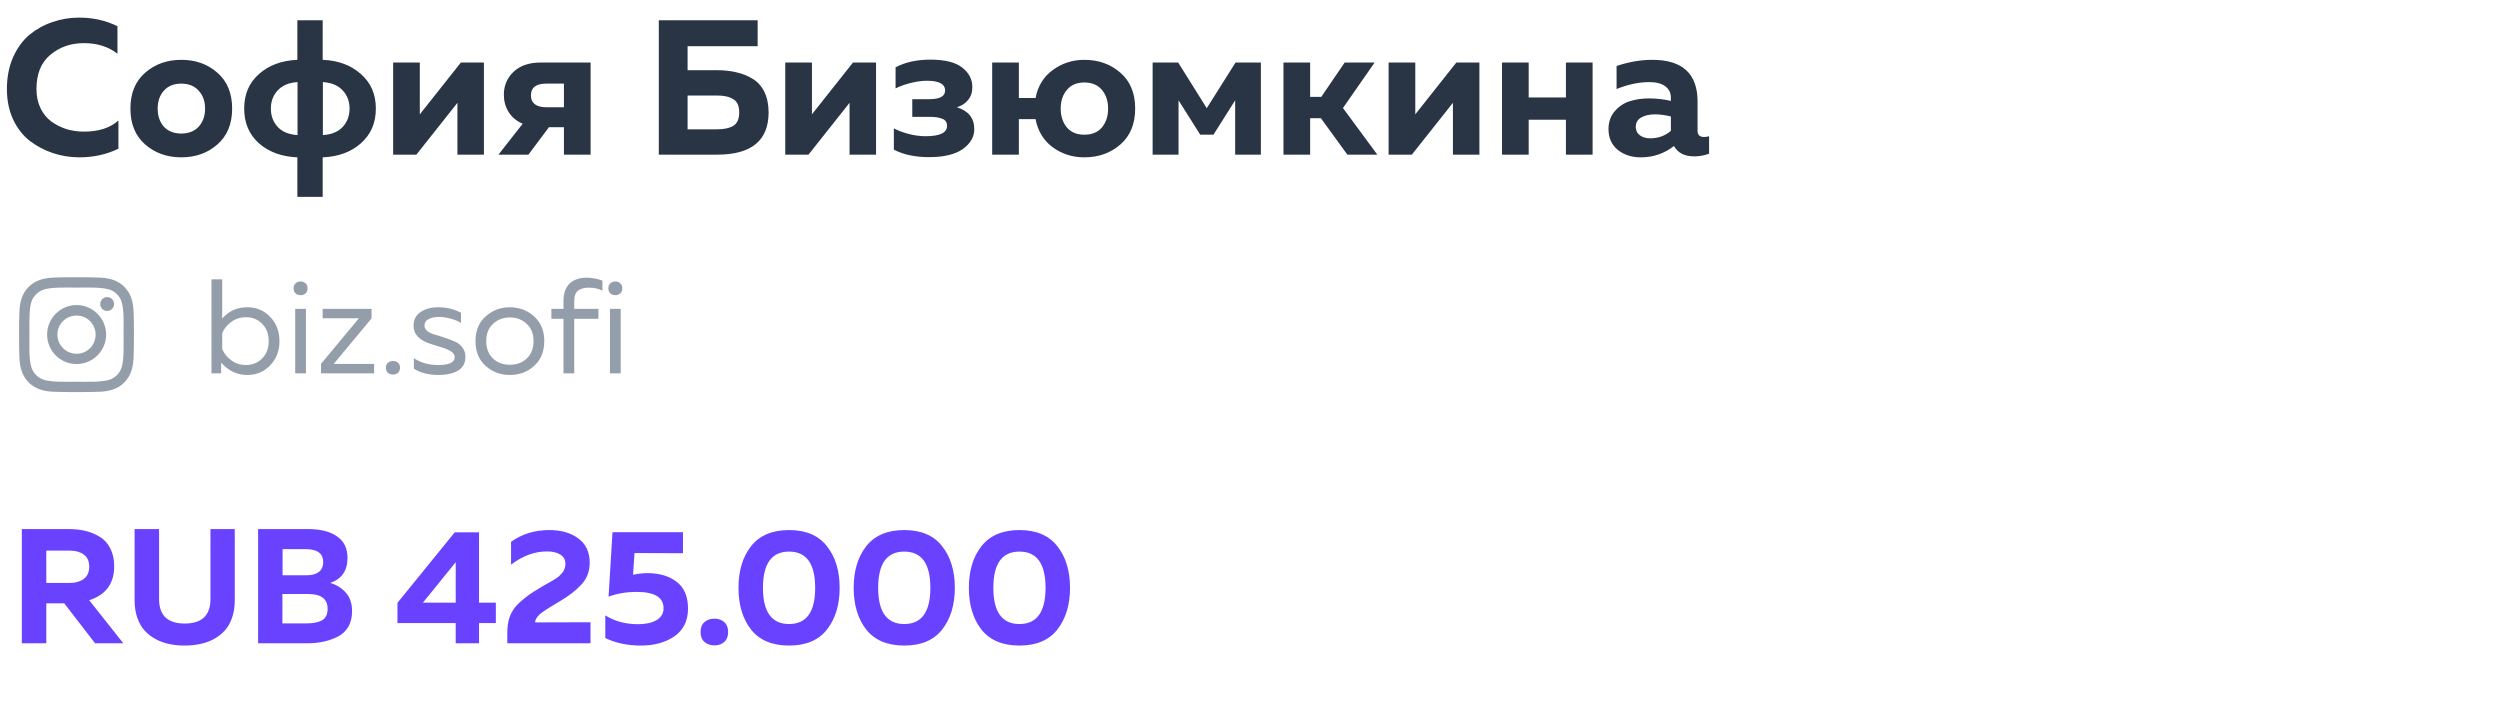
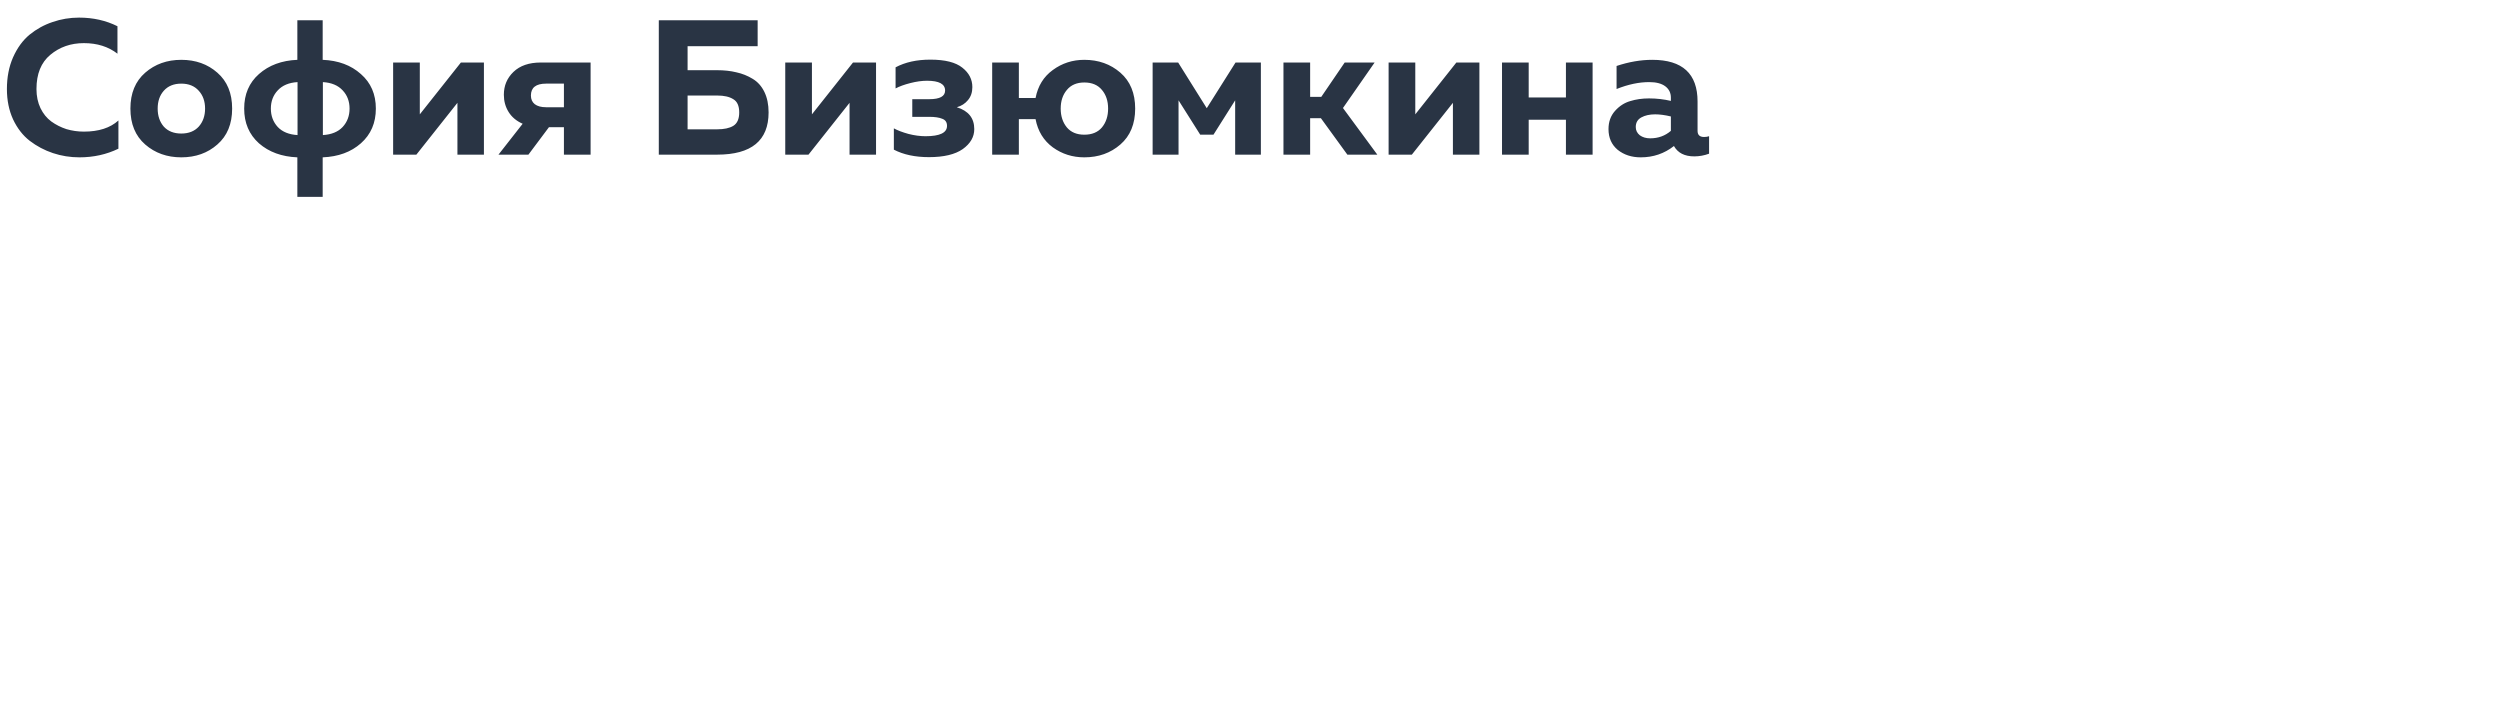
<svg xmlns="http://www.w3.org/2000/svg" width="250" height="71" viewBox="0 0 250 71" fill="none">
-   <path d="M4.63 64.328H2.183V52.908H6.882C7.48 52.908 8.029 52.968 8.529 53.087C9.041 53.207 9.519 53.403 9.965 53.675C10.422 53.947 10.775 54.333 11.025 54.833C11.287 55.333 11.417 55.932 11.417 56.628C11.417 58.357 10.585 59.488 8.921 60.021L12.331 64.328H9.508L6.425 60.331H4.63V64.328ZM4.63 55.062V58.292H6.996C7.551 58.292 8.007 58.161 8.366 57.9C8.736 57.628 8.921 57.22 8.921 56.677C8.921 56.122 8.742 55.714 8.383 55.453C8.024 55.192 7.561 55.062 6.996 55.062H4.63ZM21.047 52.908H23.477V60.037C23.477 60.69 23.385 61.277 23.2 61.799C23.015 62.321 22.765 62.751 22.45 63.088C22.134 63.425 21.759 63.708 21.324 63.937C20.889 64.165 20.432 64.323 19.953 64.41C19.486 64.508 18.991 64.556 18.469 64.556C17.947 64.556 17.447 64.508 16.968 64.41C16.5 64.323 16.049 64.165 15.614 63.937C15.179 63.708 14.804 63.425 14.488 63.088C14.173 62.751 13.923 62.321 13.738 61.799C13.553 61.277 13.46 60.69 13.46 60.037V52.908H15.908V59.907C15.908 61.538 16.761 62.354 18.469 62.354C20.187 62.354 21.047 61.538 21.047 59.907V52.908ZM25.81 52.908H30.803C32.053 52.908 33.021 53.153 33.707 53.642C34.403 54.121 34.751 54.839 34.751 55.796C34.751 57.068 34.174 57.9 33.021 58.292C33.652 58.477 34.174 58.803 34.588 59.271C35.001 59.727 35.208 60.347 35.208 61.13C35.208 61.75 35.072 62.283 34.8 62.729C34.528 63.164 34.158 63.491 33.69 63.708C33.233 63.926 32.76 64.083 32.271 64.181C31.792 64.279 31.276 64.328 30.721 64.328H25.81V52.908ZM32.76 60.869C32.76 59.891 32.113 59.401 30.819 59.401H28.241V62.338H30.689C31.33 62.338 31.836 62.234 32.206 62.028C32.575 61.821 32.76 61.435 32.76 60.869ZM32.32 56.22C32.32 55.35 31.744 54.915 30.591 54.915H28.258V57.525H30.721C31.2 57.525 31.586 57.416 31.879 57.199C32.173 56.97 32.32 56.644 32.32 56.22ZM45.473 53.234H47.904V60.266H49.584V62.305H47.904V64.328H45.571V62.305H39.747V60.282L45.473 53.234ZM45.571 60.266V56.22L42.292 60.266H45.571ZM51.106 54.181C52.205 53.397 53.477 53.006 54.924 53.006C56.109 53.006 57.077 53.283 57.828 53.838C58.589 54.393 58.97 55.208 58.97 56.285C58.97 57.123 58.698 57.84 58.154 58.439C57.621 59.026 56.892 59.592 55.968 60.135C54.88 60.777 54.211 61.212 53.961 61.441C53.667 61.723 53.515 61.99 53.504 62.24L59.051 62.224V64.328H50.731V63.235C50.731 62.637 50.818 62.099 50.992 61.62C51.177 61.141 51.47 60.712 51.873 60.331C52.286 59.95 52.629 59.668 52.901 59.483C53.173 59.287 53.586 59.026 54.141 58.7C54.173 58.678 54.2 58.661 54.222 58.651C54.244 58.64 54.271 58.623 54.304 58.602C54.336 58.58 54.364 58.564 54.385 58.553C54.451 58.509 54.587 58.433 54.793 58.324C55.011 58.205 55.152 58.123 55.217 58.08C55.283 58.036 55.397 57.965 55.56 57.868C55.723 57.759 55.837 57.677 55.903 57.623C55.968 57.558 56.049 57.471 56.147 57.362C56.256 57.253 56.332 57.155 56.376 57.068C56.419 56.981 56.457 56.878 56.49 56.758C56.523 56.639 56.539 56.514 56.539 56.383C56.539 55.98 56.376 55.676 56.049 55.469C55.723 55.252 55.272 55.143 54.695 55.143C53.455 55.143 52.259 55.584 51.106 56.465V54.181ZM61.249 53.218H68.297V55.322L63.451 55.306L63.304 57.476C63.827 57.367 64.305 57.313 64.74 57.313C65.937 57.313 66.91 57.601 67.66 58.178C68.422 58.754 68.802 59.646 68.802 60.853C68.802 62.071 68.351 62.996 67.448 63.627C66.546 64.247 65.431 64.556 64.104 64.556C62.755 64.556 61.564 64.306 60.531 63.806V61.538C61.456 62.126 62.554 62.419 63.827 62.419C64.588 62.419 65.197 62.283 65.654 62.011C66.121 61.74 66.355 61.343 66.355 60.821C66.355 59.733 65.453 59.189 63.647 59.189C62.668 59.189 61.738 59.347 60.857 59.662L61.249 53.218ZM72.422 62.207C72.683 62.436 72.814 62.767 72.814 63.202C72.814 63.638 72.683 63.969 72.422 64.198C72.161 64.426 71.835 64.54 71.443 64.54C71.052 64.54 70.72 64.426 70.448 64.198C70.187 63.969 70.056 63.638 70.056 63.202C70.056 62.767 70.187 62.436 70.448 62.207C70.72 61.979 71.052 61.865 71.443 61.865C71.835 61.865 72.161 61.979 72.422 62.207ZM75.106 62.958C74.268 61.881 73.85 60.489 73.85 58.781C73.85 57.074 74.268 55.687 75.106 54.621C75.954 53.544 77.221 53.006 78.907 53.006C80.593 53.006 81.855 53.544 82.692 54.621C83.54 55.687 83.965 57.074 83.965 58.781C83.965 60.489 83.54 61.881 82.692 62.958C81.855 64.024 80.593 64.556 78.907 64.556C77.221 64.556 75.954 64.024 75.106 62.958ZM78.907 62.403C80.647 62.403 81.517 61.196 81.517 58.781C81.517 56.367 80.647 55.159 78.907 55.159C77.167 55.159 76.297 56.367 76.297 58.781C76.297 61.196 77.167 62.403 78.907 62.403ZM86.625 62.958C85.787 61.881 85.368 60.489 85.368 58.781C85.368 57.074 85.787 55.687 86.625 54.621C87.473 53.544 88.74 53.006 90.426 53.006C92.112 53.006 93.374 53.544 94.211 54.621C95.059 55.687 95.484 57.074 95.484 58.781C95.484 60.489 95.059 61.881 94.211 62.958C93.374 64.024 92.112 64.556 90.426 64.556C88.74 64.556 87.473 64.024 86.625 62.958ZM90.426 62.403C92.166 62.403 93.036 61.196 93.036 58.781C93.036 56.367 92.166 55.159 90.426 55.159C88.686 55.159 87.816 56.367 87.816 58.781C87.816 61.196 88.686 62.403 90.426 62.403ZM98.144 62.958C97.306 61.881 96.887 60.489 96.887 58.781C96.887 57.074 97.306 55.687 98.144 54.621C98.992 53.544 100.259 53.006 101.945 53.006C103.631 53.006 104.892 53.544 105.73 54.621C106.578 55.687 107.002 57.074 107.002 58.781C107.002 60.489 106.578 61.881 105.73 62.958C104.892 64.024 103.631 64.556 101.945 64.556C100.259 64.556 98.992 64.024 98.144 62.958ZM101.945 62.403C103.685 62.403 104.555 61.196 104.555 58.781C104.555 56.367 103.685 55.159 101.945 55.159C100.205 55.159 99.335 56.367 99.335 58.781C99.335 61.196 100.205 62.403 101.945 62.403Z" fill="#6842FF" />
  <path d="M0.691 8.901C0.691 7.723 0.896 6.668 1.305 5.734C1.727 4.787 2.278 4.032 2.956 3.469C3.647 2.906 4.415 2.484 5.259 2.202C6.104 1.908 6.986 1.761 7.908 1.761C9.315 1.761 10.595 2.049 11.746 2.624V5.369C10.838 4.665 9.718 4.313 8.388 4.313C7.082 4.313 5.963 4.704 5.029 5.484C4.107 6.252 3.647 7.391 3.647 8.901C3.647 9.617 3.781 10.257 4.05 10.82C4.319 11.37 4.677 11.812 5.125 12.144C5.585 12.477 6.091 12.733 6.641 12.912C7.204 13.078 7.786 13.162 8.388 13.162C9.872 13.162 11.024 12.79 11.842 12.048V14.87C10.652 15.446 9.354 15.734 7.946 15.734C7.025 15.734 6.142 15.593 5.297 15.311C4.453 15.03 3.679 14.62 2.975 14.083C2.284 13.546 1.727 12.829 1.305 11.933C0.896 11.037 0.691 10.027 0.691 8.901ZM14.519 14.448C13.534 13.59 13.041 12.394 13.041 10.858C13.041 9.323 13.534 8.127 14.519 7.269C15.504 6.412 16.707 5.983 18.128 5.983C19.561 5.983 20.764 6.412 21.736 7.269C22.721 8.127 23.214 9.323 23.214 10.858C23.214 12.394 22.721 13.59 21.736 14.448C20.764 15.305 19.561 15.734 18.128 15.734C16.707 15.734 15.504 15.305 14.519 14.448ZM19.874 12.663C20.296 12.189 20.508 11.588 20.508 10.858C20.508 10.129 20.296 9.534 19.874 9.073C19.452 8.6 18.87 8.363 18.128 8.363C17.385 8.363 16.803 8.6 16.381 9.073C15.972 9.534 15.767 10.129 15.767 10.858C15.767 11.588 15.972 12.189 16.381 12.663C16.803 13.123 17.385 13.354 18.128 13.354C18.87 13.354 19.452 13.123 19.874 12.663ZM32.268 19.687H29.735V15.734C28.174 15.67 26.894 15.203 25.896 14.332C24.911 13.45 24.418 12.291 24.418 10.858C24.418 9.425 24.911 8.274 25.896 7.404C26.894 6.521 28.174 6.047 29.735 5.983V2.029H32.268V5.983C33.83 6.047 35.103 6.521 36.088 7.404C37.086 8.274 37.585 9.425 37.585 10.858C37.585 12.291 37.086 13.45 36.088 14.332C35.103 15.203 33.83 15.67 32.268 15.734V19.687ZM27.777 9.035C27.317 9.521 27.086 10.129 27.086 10.858C27.086 11.588 27.317 12.202 27.777 12.701C28.238 13.187 28.897 13.456 29.754 13.507V8.21C28.897 8.261 28.238 8.536 27.777 9.035ZM32.288 8.21V13.507C33.145 13.456 33.804 13.187 34.264 12.701C34.725 12.202 34.956 11.588 34.956 10.858C34.956 10.129 34.725 9.521 34.264 9.035C33.804 8.536 33.145 8.261 32.288 8.21ZM41.636 15.465H39.313V6.252H41.981V11.434L46.089 6.252H48.392V15.465H45.743V10.283L41.636 15.465ZM52.841 15.465H49.847L52.266 12.375C51.651 12.106 51.184 11.716 50.864 11.204C50.544 10.692 50.385 10.116 50.385 9.476C50.385 8.568 50.705 7.807 51.344 7.192C51.997 6.565 52.905 6.252 54.07 6.252H59.06V15.465H56.392V12.72H54.895L52.841 15.465ZM53.091 9.553C53.091 9.924 53.219 10.212 53.475 10.417C53.743 10.622 54.121 10.724 54.607 10.724H56.392V8.363H54.607C53.596 8.363 53.091 8.76 53.091 9.553ZM68.759 7.02H71.715C72.419 7.02 73.059 7.09 73.635 7.231C74.223 7.359 74.767 7.576 75.266 7.883C75.765 8.178 76.155 8.613 76.437 9.189C76.718 9.764 76.859 10.449 76.859 11.242C76.859 14.057 75.144 15.465 71.715 15.465H65.88V2.029H75.765V4.62H68.759V7.02ZM68.759 12.931H71.734C72.413 12.931 72.944 12.816 73.328 12.586C73.724 12.343 73.922 11.895 73.922 11.242C73.922 10.59 73.724 10.148 73.328 9.918C72.944 9.675 72.413 9.553 71.734 9.553H68.759V12.931ZM80.848 15.465H78.525V6.252H81.193V11.434L85.3 6.252H87.604V15.465H84.955V10.283L80.848 15.465ZM97.427 12.912C97.427 13.693 97.043 14.358 96.276 14.908C95.508 15.446 94.382 15.714 92.898 15.714C91.516 15.714 90.345 15.465 89.385 14.966V12.835C89.756 13.04 90.243 13.226 90.844 13.392C91.445 13.546 92.015 13.622 92.552 13.622C93.985 13.622 94.702 13.277 94.702 12.586C94.702 12.227 94.542 11.991 94.222 11.876C93.915 11.748 93.486 11.684 92.936 11.684H91.228V9.918H92.936C93.985 9.918 94.51 9.63 94.51 9.054C94.51 8.402 93.909 8.075 92.706 8.075C92.194 8.075 91.637 8.152 91.036 8.306C90.434 8.459 89.942 8.638 89.558 8.843V6.732C90.518 6.22 91.676 5.964 93.032 5.964C94.504 5.964 95.572 6.233 96.237 6.77C96.903 7.295 97.235 7.941 97.235 8.709C97.235 9.233 97.088 9.668 96.794 10.014C96.513 10.359 96.141 10.596 95.681 10.724C96.845 11.082 97.427 11.812 97.427 12.912ZM112.039 7.269C113.025 8.127 113.517 9.323 113.517 10.858C113.517 12.394 113.025 13.59 112.039 14.448C111.054 15.305 109.851 15.734 108.431 15.734C107.254 15.734 106.205 15.401 105.283 14.736C104.362 14.057 103.786 13.117 103.556 11.914H101.886V15.465H99.218V6.252H101.886V9.803H103.556C103.786 8.6 104.362 7.666 105.283 7C106.205 6.322 107.254 5.983 108.431 5.983C109.851 5.983 111.054 6.412 112.039 7.269ZM106.684 8.997C106.275 9.483 106.07 10.103 106.07 10.858C106.07 11.613 106.275 12.24 106.684 12.739C107.094 13.226 107.676 13.469 108.431 13.469C109.199 13.469 109.787 13.226 110.197 12.739C110.606 12.24 110.811 11.613 110.811 10.858C110.811 10.103 110.606 9.483 110.197 8.997C109.787 8.498 109.199 8.248 108.431 8.248C107.676 8.248 107.094 8.498 106.684 8.997ZM117.854 15.465H115.263V6.252H117.816L120.675 10.82L123.554 6.252H126.088V15.465H123.516V10.033L121.347 13.469H120.023L117.854 10.033V15.465ZM131.014 15.465H128.346V6.252H131.014V9.688H132.127L134.469 6.252H137.463L134.296 10.801L137.732 15.465H134.737L132.089 11.818H131.014V15.465ZM141.184 15.465H138.861V6.252H141.529V11.434L145.636 6.252H147.94V15.465H145.291V10.283L141.184 15.465ZM152.869 15.465H150.201V6.252H152.869V9.745H156.593V6.252H159.26V15.465H156.593V11.972H152.869V15.465ZM169.756 13.085C169.756 13.494 169.974 13.699 170.409 13.699C170.588 13.699 170.754 13.673 170.908 13.622V15.369C170.422 15.548 169.929 15.638 169.43 15.638C168.458 15.638 167.779 15.292 167.395 14.601C166.436 15.356 165.329 15.734 164.075 15.734C163.166 15.734 162.399 15.484 161.772 14.985C161.158 14.473 160.85 13.782 160.85 12.912C160.85 12.183 161.068 11.575 161.503 11.089C161.938 10.602 162.444 10.276 163.019 10.11C163.595 9.931 164.222 9.841 164.9 9.841C165.655 9.841 166.385 9.924 167.088 10.091V9.764C167.088 9.291 166.903 8.913 166.532 8.632C166.161 8.35 165.623 8.21 164.92 8.21C163.896 8.21 162.808 8.44 161.657 8.901V6.597C162.885 6.188 164.075 5.983 165.227 5.983C168.246 5.983 169.756 7.372 169.756 10.148V13.085ZM165.515 11.434C164.964 11.434 164.504 11.537 164.133 11.741C163.761 11.946 163.576 12.266 163.576 12.701C163.576 13.034 163.71 13.309 163.979 13.526C164.261 13.731 164.606 13.833 165.015 13.833C165.822 13.833 166.513 13.584 167.088 13.085V11.645C166.5 11.505 165.975 11.434 165.515 11.434Z" fill="#293444" />
-   <path d="M21.147 27.931H22.222V31.854C22.867 31.102 23.7 30.726 24.721 30.726C25.644 30.726 26.41 31.048 27.019 31.693C27.637 32.338 27.946 33.144 27.946 34.111C27.946 35.079 27.637 35.885 27.019 36.53C26.41 37.175 25.644 37.497 24.721 37.497C23.709 37.497 22.84 37.085 22.115 36.261V37.336H21.147V27.931ZM26.212 35.845C26.651 35.406 26.871 34.828 26.871 34.111C26.871 33.395 26.651 32.817 26.212 32.378C25.782 31.939 25.245 31.72 24.6 31.72C24.054 31.72 23.57 31.872 23.149 32.177C22.728 32.481 22.419 32.857 22.222 33.305V34.918C22.419 35.365 22.728 35.742 23.149 36.046C23.57 36.351 24.054 36.503 24.6 36.503C25.245 36.503 25.782 36.283 26.212 35.845ZM30.594 37.336H29.519V30.887H30.594V37.336ZM30.553 28.334C30.688 28.451 30.755 28.616 30.755 28.831C30.755 29.046 30.688 29.216 30.553 29.342C30.419 29.458 30.253 29.517 30.056 29.517C29.859 29.517 29.694 29.458 29.559 29.342C29.425 29.216 29.358 29.046 29.358 28.831C29.358 28.616 29.425 28.451 29.559 28.334C29.694 28.209 29.859 28.146 30.056 28.146C30.253 28.146 30.419 28.209 30.553 28.334ZM32.265 30.887H37.156V31.841L33.367 36.395H37.411V37.336H32.104V36.382L35.893 31.827H32.265V30.887ZM39.801 36.275C39.935 36.391 40.002 36.557 40.002 36.772C40.002 36.987 39.935 37.157 39.801 37.282C39.666 37.399 39.501 37.457 39.304 37.457C39.107 37.457 38.937 37.399 38.793 37.282C38.659 37.157 38.592 36.987 38.592 36.772C38.592 36.557 38.659 36.391 38.793 36.275C38.937 36.158 39.107 36.1 39.304 36.1C39.501 36.1 39.666 36.158 39.801 36.275ZM41.357 32.58C41.357 31.962 41.595 31.5 42.069 31.196C42.553 30.882 43.135 30.726 43.816 30.726C44.649 30.726 45.41 30.909 46.1 31.276V32.298C45.831 32.118 45.491 31.975 45.079 31.868C44.667 31.751 44.268 31.693 43.883 31.693C43.489 31.693 43.149 31.765 42.862 31.908C42.584 32.042 42.446 32.257 42.446 32.553C42.446 32.768 42.544 32.956 42.741 33.117C42.947 33.27 43.203 33.386 43.507 33.467C43.812 33.547 44.139 33.65 44.488 33.776C44.846 33.892 45.178 34.017 45.482 34.152C45.786 34.277 46.037 34.474 46.234 34.743C46.44 35.003 46.543 35.316 46.543 35.683C46.543 36.31 46.293 36.772 45.791 37.067C45.289 37.354 44.654 37.497 43.883 37.497C42.871 37.497 42.038 37.287 41.384 36.866V35.818C42.065 36.275 42.88 36.503 43.829 36.503C44.922 36.503 45.469 36.239 45.469 35.71C45.469 35.468 45.325 35.267 45.039 35.106C44.761 34.935 44.421 34.797 44.017 34.689C43.614 34.573 43.211 34.443 42.808 34.3C42.405 34.156 42.06 33.941 41.774 33.655C41.496 33.368 41.357 33.01 41.357 32.58ZM48.57 36.597C47.889 35.988 47.549 35.159 47.549 34.111C47.549 33.063 47.889 32.239 48.57 31.639C49.251 31.03 50.057 30.726 50.988 30.726C51.929 30.726 52.735 31.03 53.407 31.639C54.087 32.239 54.428 33.063 54.428 34.111C54.428 35.159 54.087 35.988 53.407 36.597C52.735 37.197 51.929 37.497 50.988 37.497C50.057 37.497 49.251 37.197 48.57 36.597ZM52.681 35.845C53.129 35.415 53.353 34.837 53.353 34.111C53.353 33.386 53.129 32.813 52.681 32.392C52.233 31.962 51.669 31.747 50.988 31.747C50.307 31.747 49.743 31.962 49.295 32.392C48.847 32.813 48.623 33.386 48.623 34.111C48.623 34.837 48.847 35.415 49.295 35.845C49.743 36.266 50.307 36.476 50.988 36.476C51.669 36.476 52.233 36.266 52.681 35.845ZM57.423 37.336H56.348V31.881H55.139V30.887H56.348V30.108C56.348 29.678 56.411 29.306 56.536 28.992C56.671 28.67 56.85 28.424 57.074 28.253C57.298 28.083 57.535 27.962 57.786 27.891C58.046 27.81 58.328 27.77 58.632 27.77C59.206 27.77 59.743 27.868 60.245 28.066V29.06C59.833 28.863 59.38 28.764 58.888 28.764C58.431 28.764 58.073 28.863 57.813 29.06C57.553 29.248 57.423 29.61 57.423 30.148V30.887H59.842V31.881H57.423V37.336ZM62.07 37.336H60.995V30.887H62.07V37.336ZM62.03 28.334C62.164 28.451 62.231 28.616 62.231 28.831C62.231 29.046 62.164 29.216 62.03 29.342C61.895 29.458 61.73 29.517 61.533 29.517C61.336 29.517 61.17 29.458 61.035 29.342C60.901 29.216 60.834 29.046 60.834 28.831C60.834 28.616 60.901 28.451 61.035 28.334C61.17 28.209 61.336 28.146 61.533 28.146C61.73 28.146 61.895 28.209 62.03 28.334Z" fill="#949DAA" />
-   <path d="M7.663 30.505C6.022 30.505 4.714 31.838 4.714 33.454C4.714 35.095 6.022 36.403 7.663 36.403C9.279 36.403 10.612 35.095 10.612 33.454C10.612 31.838 9.279 30.505 7.663 30.505ZM7.663 35.377C6.612 35.377 5.74 34.531 5.74 33.454C5.74 32.403 6.586 31.556 7.663 31.556C8.714 31.556 9.561 32.403 9.561 33.454C9.561 34.531 8.714 35.377 7.663 35.377ZM11.407 30.402C11.407 30.018 11.099 29.71 10.714 29.71C10.33 29.71 10.022 30.018 10.022 30.402C10.022 30.787 10.33 31.095 10.714 31.095C11.099 31.095 11.407 30.787 11.407 30.402ZM13.355 31.095C13.304 30.172 13.099 29.351 12.432 28.684C11.766 28.018 10.945 27.813 10.022 27.761C9.073 27.71 6.227 27.71 5.278 27.761C4.355 27.813 3.56 28.018 2.868 28.684C2.201 29.351 1.996 30.172 1.945 31.095C1.894 32.044 1.894 34.89 1.945 35.839C1.996 36.761 2.201 37.556 2.868 38.249C3.56 38.915 4.355 39.121 5.278 39.172C6.227 39.223 9.073 39.223 10.022 39.172C10.945 39.121 11.766 38.915 12.432 38.249C13.099 37.556 13.304 36.761 13.355 35.839C13.407 34.89 13.407 32.044 13.355 31.095ZM12.125 36.839C11.945 37.351 11.535 37.736 11.048 37.941C10.278 38.249 8.484 38.172 7.663 38.172C6.817 38.172 5.022 38.249 4.278 37.941C3.766 37.736 3.381 37.351 3.176 36.839C2.868 36.095 2.945 34.3 2.945 33.454C2.945 32.633 2.868 30.838 3.176 30.069C3.381 29.582 3.766 29.197 4.278 28.992C5.022 28.684 6.817 28.761 7.663 28.761C8.484 28.761 10.278 28.684 11.048 28.992C11.535 29.172 11.92 29.582 12.125 30.069C12.432 30.838 12.355 32.633 12.355 33.454C12.355 34.3 12.432 36.095 12.125 36.839Z" fill="#949DAA" />
</svg>